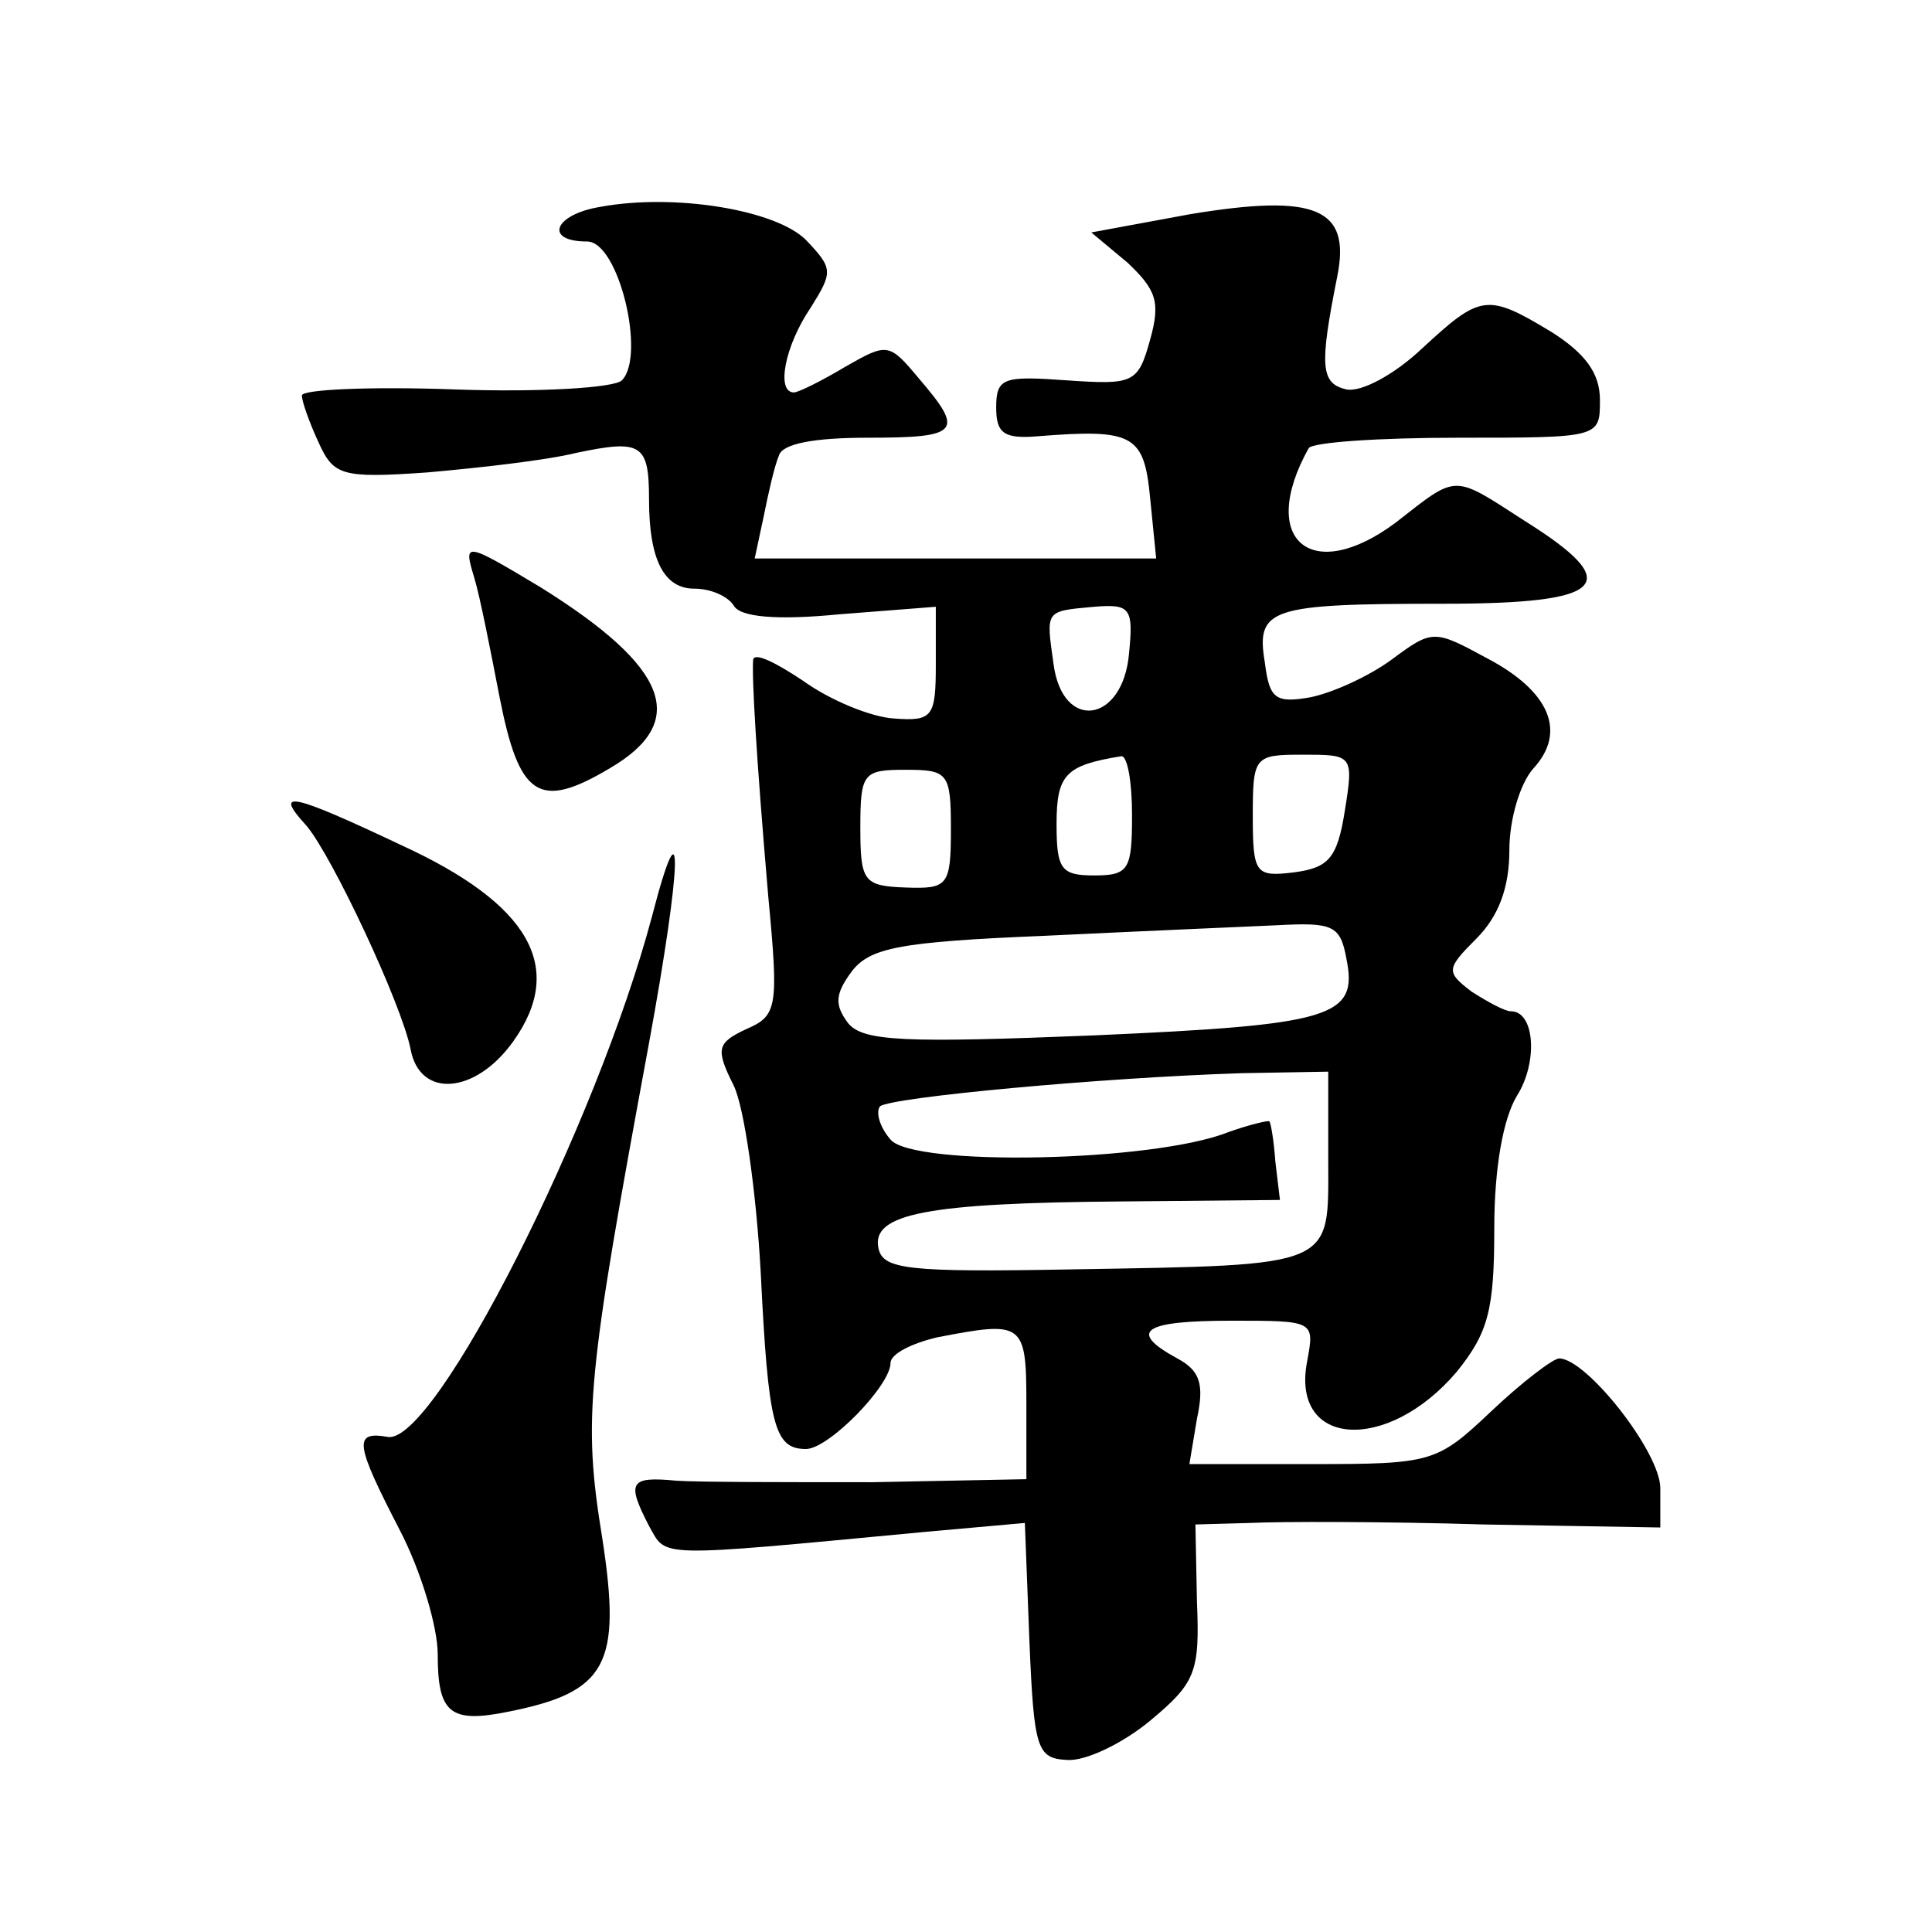
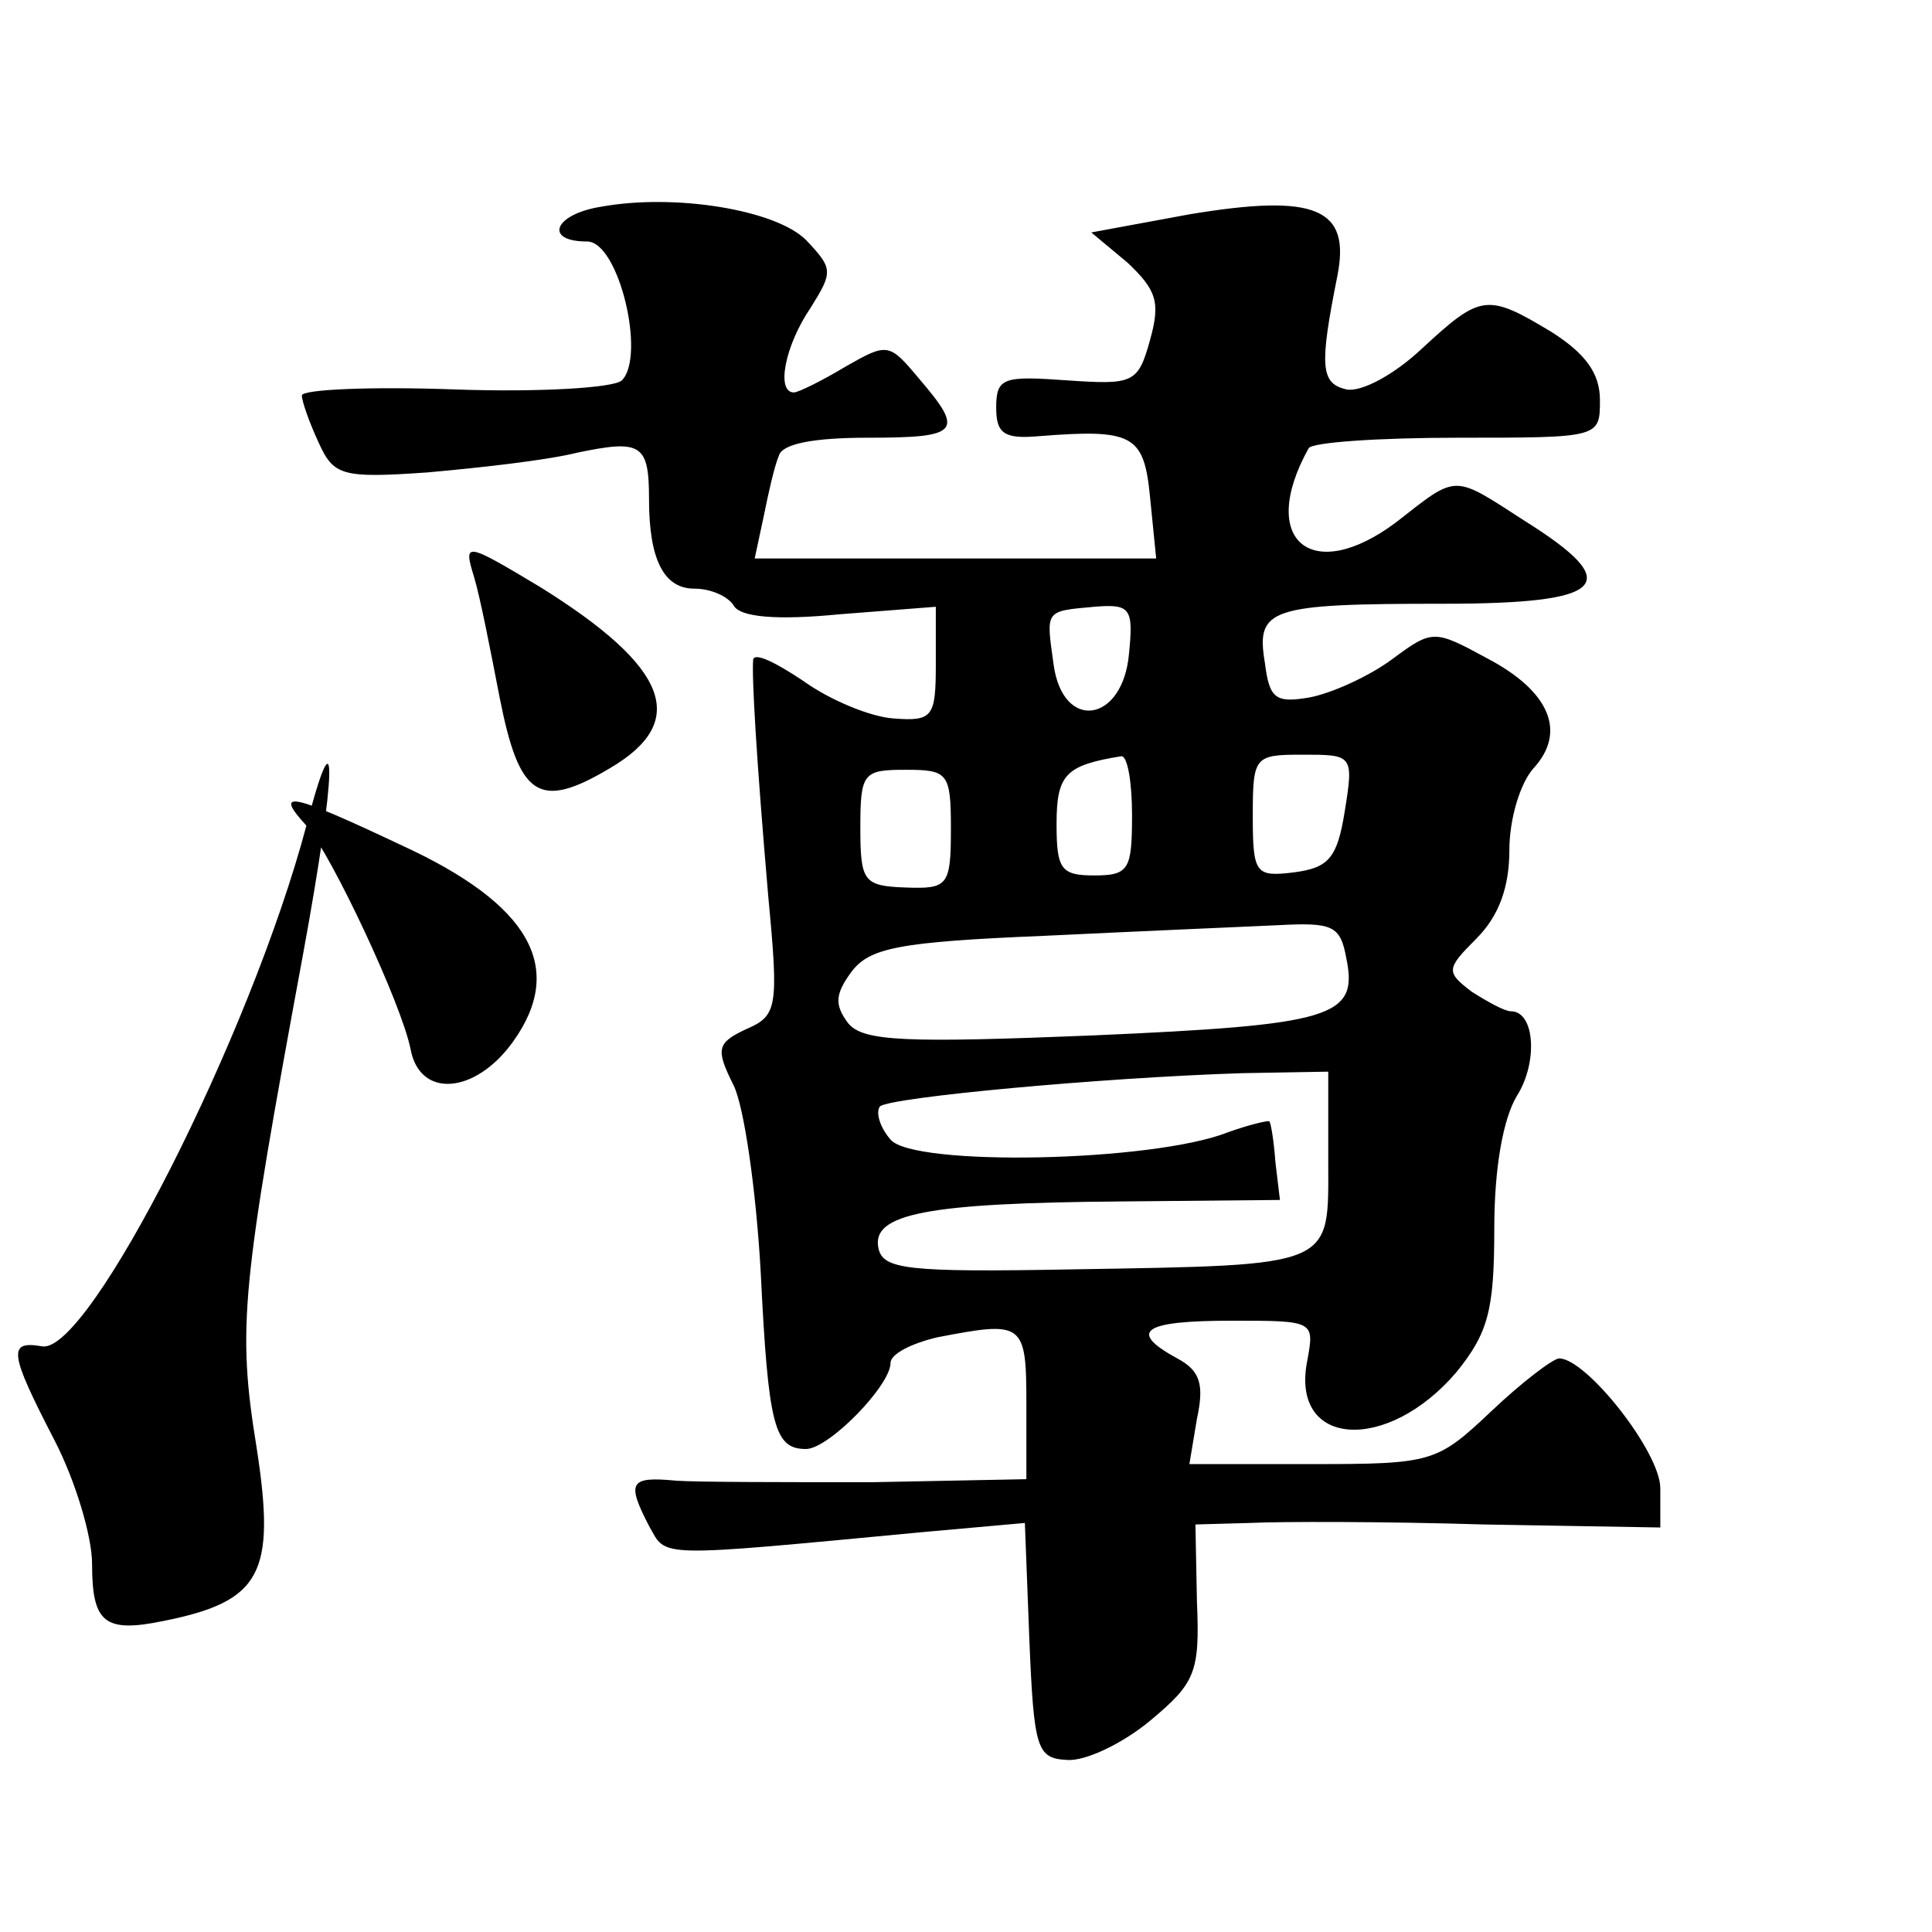
<svg xmlns="http://www.w3.org/2000/svg" version="1.0" width="128pt" height="128pt" viewBox="0 0 128 128" preserveAspectRatio="xMidYMid meet">
  <g transform="translate(0,128) scale(0.1,-0.1)" fill="#0" stroke="none">
-     <path d="M398 1143 c-31 -5 -38 -23 -9 -23 21 0 39 -76 23 -92 -5 -5 -55 -8 -111 -6 -55 2 -101 0 -101 -4 0 -4 5 -18 11 -31 10 -22 15 -24 72 -20 34 3 79 8 99 13 43 9 48 6 48 -31 0 -40 10 -59 30 -59 11 0 22 -5 26 -11 4 -8 29 -10 70 -6 l64 5 0 -38 c0 -35 -2 -38 -28 -36 -15 1 -42 12 -60 25 -18 12 -32 19 -33 14 -1 -11 2 -64 10 -157 7 -74 6 -79 -15 -88 -19 -9 -20 -13 -8 -37 7 -14 15 -70 18 -124 5 -102 9 -117 30 -117 15 0 56 42 56 57 0 6 14 13 31 17 57 11 59 10 59 -44 l0 -50 -102 -2 c-57 0 -115 0 -130 1 -31 3 -33 -1 -18 -30 12 -21 2 -21 182 -4 l67 6 3 -78 c3 -72 5 -78 25 -79 12 -1 37 11 55 26 30 25 33 32 31 79 l-1 51 36 1 c20 1 90 1 155 -1 l117 -2 0 26 c0 24 -49 86 -67 86 -4 0 -25 -16 -45 -35 -36 -34 -39 -35 -119 -35 l-81 0 5 30 c5 23 2 32 -13 40 -33 18 -23 25 36 25 55 0 55 0 50 -27 -11 -57 53 -61 99 -7 21 26 25 41 25 95 0 41 6 73 15 88 14 22 12 56 -4 56 -4 0 -15 6 -26 13 -17 13 -17 15 3 35 15 15 22 34 22 59 0 20 7 44 16 54 22 24 11 51 -31 73 -35 19 -36 19 -63 -1 -15 -11 -39 -22 -54 -25 -23 -4 -27 -1 -30 23 -6 36 3 39 118 39 109 0 121 13 54 55 -48 31 -44 31 -85 -1 -56 -42 -92 -12 -58 49 2 4 47 7 99 7 94 0 94 0 94 25 0 18 -10 31 -32 45 -43 26 -47 25 -86 -11 -18 -17 -40 -29 -50 -27 -17 4 -18 15 -6 75 9 45 -14 55 -98 41 l-65 -12 24 -20 c19 -18 22 -26 15 -51 -8 -29 -11 -30 -55 -27 -42 3 -47 2 -47 -18 0 -17 5 -21 28 -19 63 5 70 1 74 -41 l4 -40 -133 0 -133 0 6 28 c3 15 7 33 10 40 2 8 23 12 59 12 61 0 64 4 34 39 -20 24 -21 24 -49 8 -15 -9 -31 -17 -34 -17 -12 0 -6 31 11 56 15 24 15 26 -3 45 -20 20 -87 31 -136 22z m350 -296 c-4 -46 -44 -52 -50 -7 -5 36 -6 35 27 38 24 2 26 -1 23 -31z m2 -107 c0 -36 -2 -40 -25 -40 -22 0 -25 4 -25 34 0 33 6 39 43 45 4 0 7 -17 7 -39z m141 3 c-5 -32 -11 -38 -34 -41 -25 -3 -27 -1 -27 37 0 40 1 41 33 41 33 0 34 0 28 -37z m-261 -12 c0 -38 -2 -40 -30 -39 -28 1 -30 4 -30 40 0 36 2 38 30 38 28 0 30 -2 30 -39z m262 -86 c8 -39 -9 -44 -168 -51 -124 -5 -152 -4 -162 8 -9 12 -9 19 2 34 12 16 31 20 128 24 62 3 132 6 154 7 37 2 42 0 46 -22z m-12 -134 c0 -71 6 -69 -170 -72 -109 -2 -125 0 -128 14 -5 23 33 30 160 31 l106 1 -3 25 c-1 14 -3 26 -4 27 0 1 -13 -2 -27 -7 -50 -20 -209 -23 -224 -5 -7 8 -10 18 -7 22 7 6 146 19 240 22 l57 1 0 -59z M314 898 c4 -13 11 -49 17 -80 13 -66 26 -75 73 -47 53 31 39 67 -46 120 -50 30 -51 30 -44 7z M203 733 c17 -20 63 -118 69 -148 6 -33 43 -30 68 5 35 49 11 91 -74 130 -74 35 -85 37 -63 13z M432 673 c-37 -139 -144 -350 -175 -345 -23 4 -22 -4 8 -62 14 -27 25 -64 25 -82 0 -39 8 -46 47 -38 65 13 75 31 62 115 -13 80 -10 106 31 328 22 120 23 165 2 84z" />
+     <path d="M398 1143 c-31 -5 -38 -23 -9 -23 21 0 39 -76 23 -92 -5 -5 -55 -8 -111 -6 -55 2 -101 0 -101 -4 0 -4 5 -18 11 -31 10 -22 15 -24 72 -20 34 3 79 8 99 13 43 9 48 6 48 -31 0 -40 10 -59 30 -59 11 0 22 -5 26 -11 4 -8 29 -10 70 -6 l64 5 0 -38 c0 -35 -2 -38 -28 -36 -15 1 -42 12 -60 25 -18 12 -32 19 -33 14 -1 -11 2 -64 10 -157 7 -74 6 -79 -15 -88 -19 -9 -20 -13 -8 -37 7 -14 15 -70 18 -124 5 -102 9 -117 30 -117 15 0 56 42 56 57 0 6 14 13 31 17 57 11 59 10 59 -44 l0 -50 -102 -2 c-57 0 -115 0 -130 1 -31 3 -33 -1 -18 -30 12 -21 2 -21 182 -4 l67 6 3 -78 c3 -72 5 -78 25 -79 12 -1 37 11 55 26 30 25 33 32 31 79 l-1 51 36 1 c20 1 90 1 155 -1 l117 -2 0 26 c0 24 -49 86 -67 86 -4 0 -25 -16 -45 -35 -36 -34 -39 -35 -119 -35 l-81 0 5 30 c5 23 2 32 -13 40 -33 18 -23 25 36 25 55 0 55 0 50 -27 -11 -57 53 -61 99 -7 21 26 25 41 25 95 0 41 6 73 15 88 14 22 12 56 -4 56 -4 0 -15 6 -26 13 -17 13 -17 15 3 35 15 15 22 34 22 59 0 20 7 44 16 54 22 24 11 51 -31 73 -35 19 -36 19 -63 -1 -15 -11 -39 -22 -54 -25 -23 -4 -27 -1 -30 23 -6 36 3 39 118 39 109 0 121 13 54 55 -48 31 -44 31 -85 -1 -56 -42 -92 -12 -58 49 2 4 47 7 99 7 94 0 94 0 94 25 0 18 -10 31 -32 45 -43 26 -47 25 -86 -11 -18 -17 -40 -29 -50 -27 -17 4 -18 15 -6 75 9 45 -14 55 -98 41 l-65 -12 24 -20 c19 -18 22 -26 15 -51 -8 -29 -11 -30 -55 -27 -42 3 -47 2 -47 -18 0 -17 5 -21 28 -19 63 5 70 1 74 -41 l4 -40 -133 0 -133 0 6 28 c3 15 7 33 10 40 2 8 23 12 59 12 61 0 64 4 34 39 -20 24 -21 24 -49 8 -15 -9 -31 -17 -34 -17 -12 0 -6 31 11 56 15 24 15 26 -3 45 -20 20 -87 31 -136 22z m350 -296 c-4 -46 -44 -52 -50 -7 -5 36 -6 35 27 38 24 2 26 -1 23 -31z m2 -107 c0 -36 -2 -40 -25 -40 -22 0 -25 4 -25 34 0 33 6 39 43 45 4 0 7 -17 7 -39z m141 3 c-5 -32 -11 -38 -34 -41 -25 -3 -27 -1 -27 37 0 40 1 41 33 41 33 0 34 0 28 -37z m-261 -12 c0 -38 -2 -40 -30 -39 -28 1 -30 4 -30 40 0 36 2 38 30 38 28 0 30 -2 30 -39z m262 -86 c8 -39 -9 -44 -168 -51 -124 -5 -152 -4 -162 8 -9 12 -9 19 2 34 12 16 31 20 128 24 62 3 132 6 154 7 37 2 42 0 46 -22z m-12 -134 c0 -71 6 -69 -170 -72 -109 -2 -125 0 -128 14 -5 23 33 30 160 31 l106 1 -3 25 c-1 14 -3 26 -4 27 0 1 -13 -2 -27 -7 -50 -20 -209 -23 -224 -5 -7 8 -10 18 -7 22 7 6 146 19 240 22 l57 1 0 -59z M314 898 c4 -13 11 -49 17 -80 13 -66 26 -75 73 -47 53 31 39 67 -46 120 -50 30 -51 30 -44 7z M203 733 c17 -20 63 -118 69 -148 6 -33 43 -30 68 5 35 49 11 91 -74 130 -74 35 -85 37 -63 13z c-37 -139 -144 -350 -175 -345 -23 4 -22 -4 8 -62 14 -27 25 -64 25 -82 0 -39 8 -46 47 -38 65 13 75 31 62 115 -13 80 -10 106 31 328 22 120 23 165 2 84z" />
  </g>
</svg>